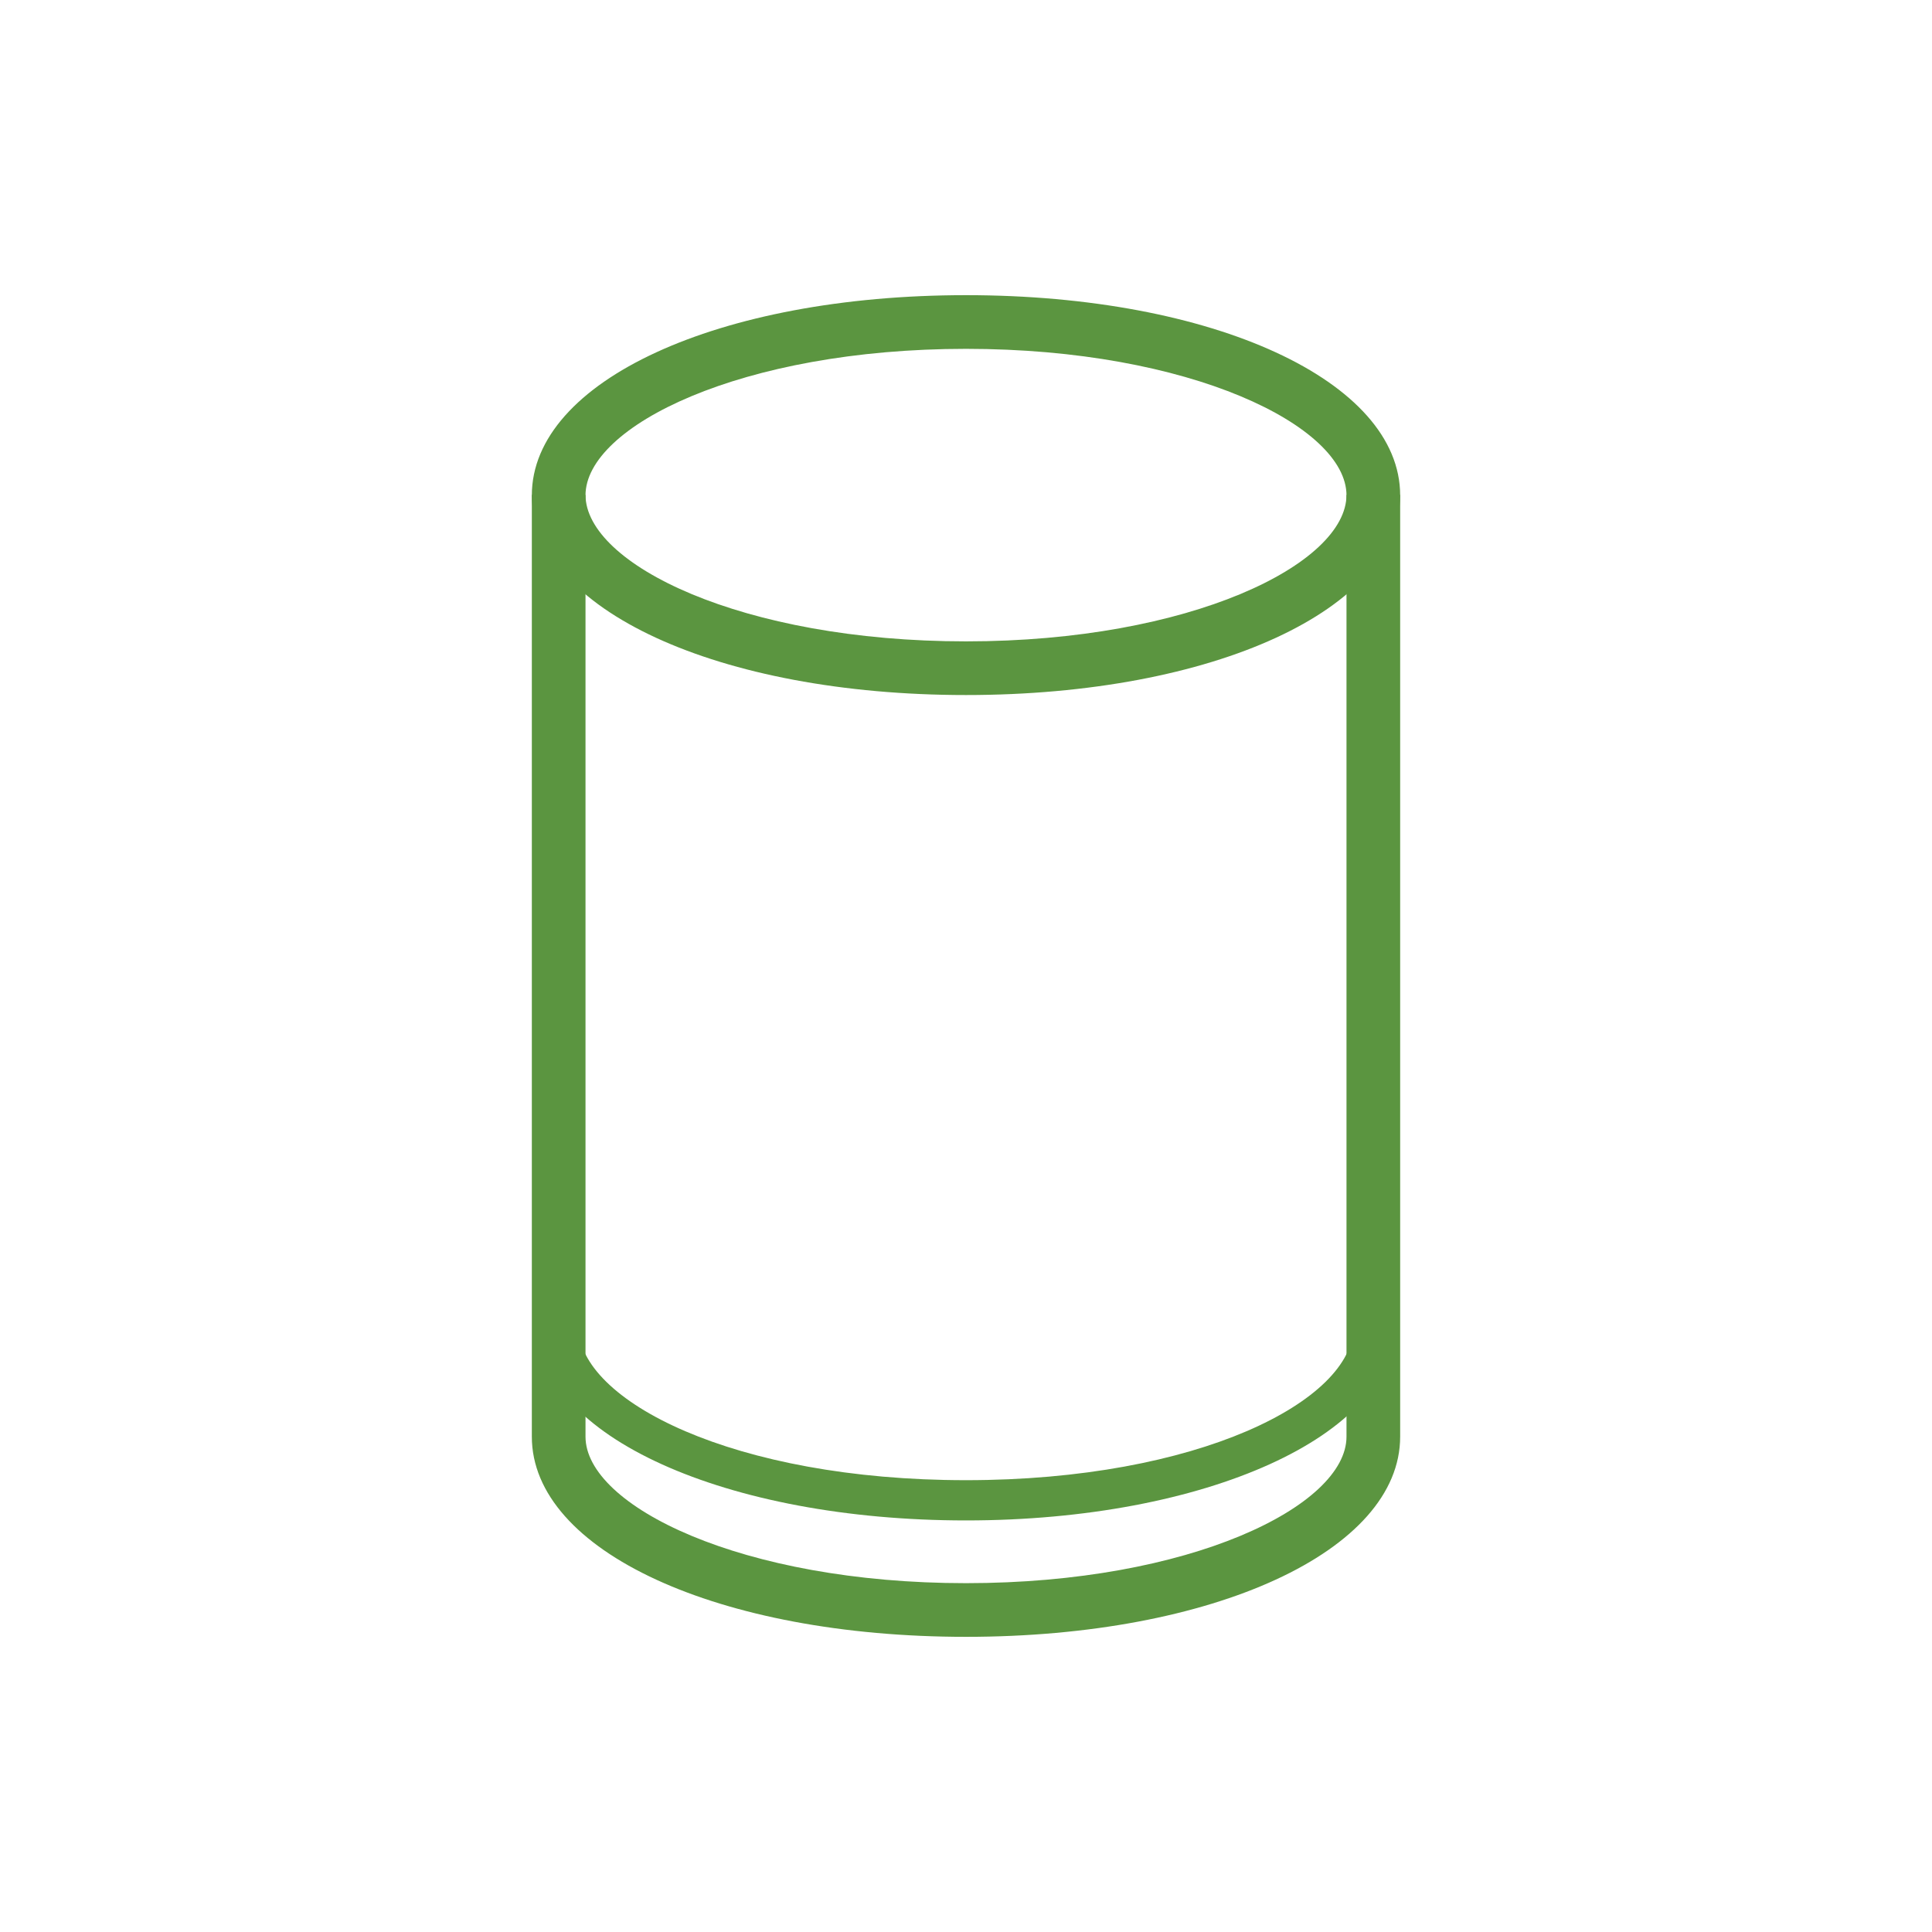
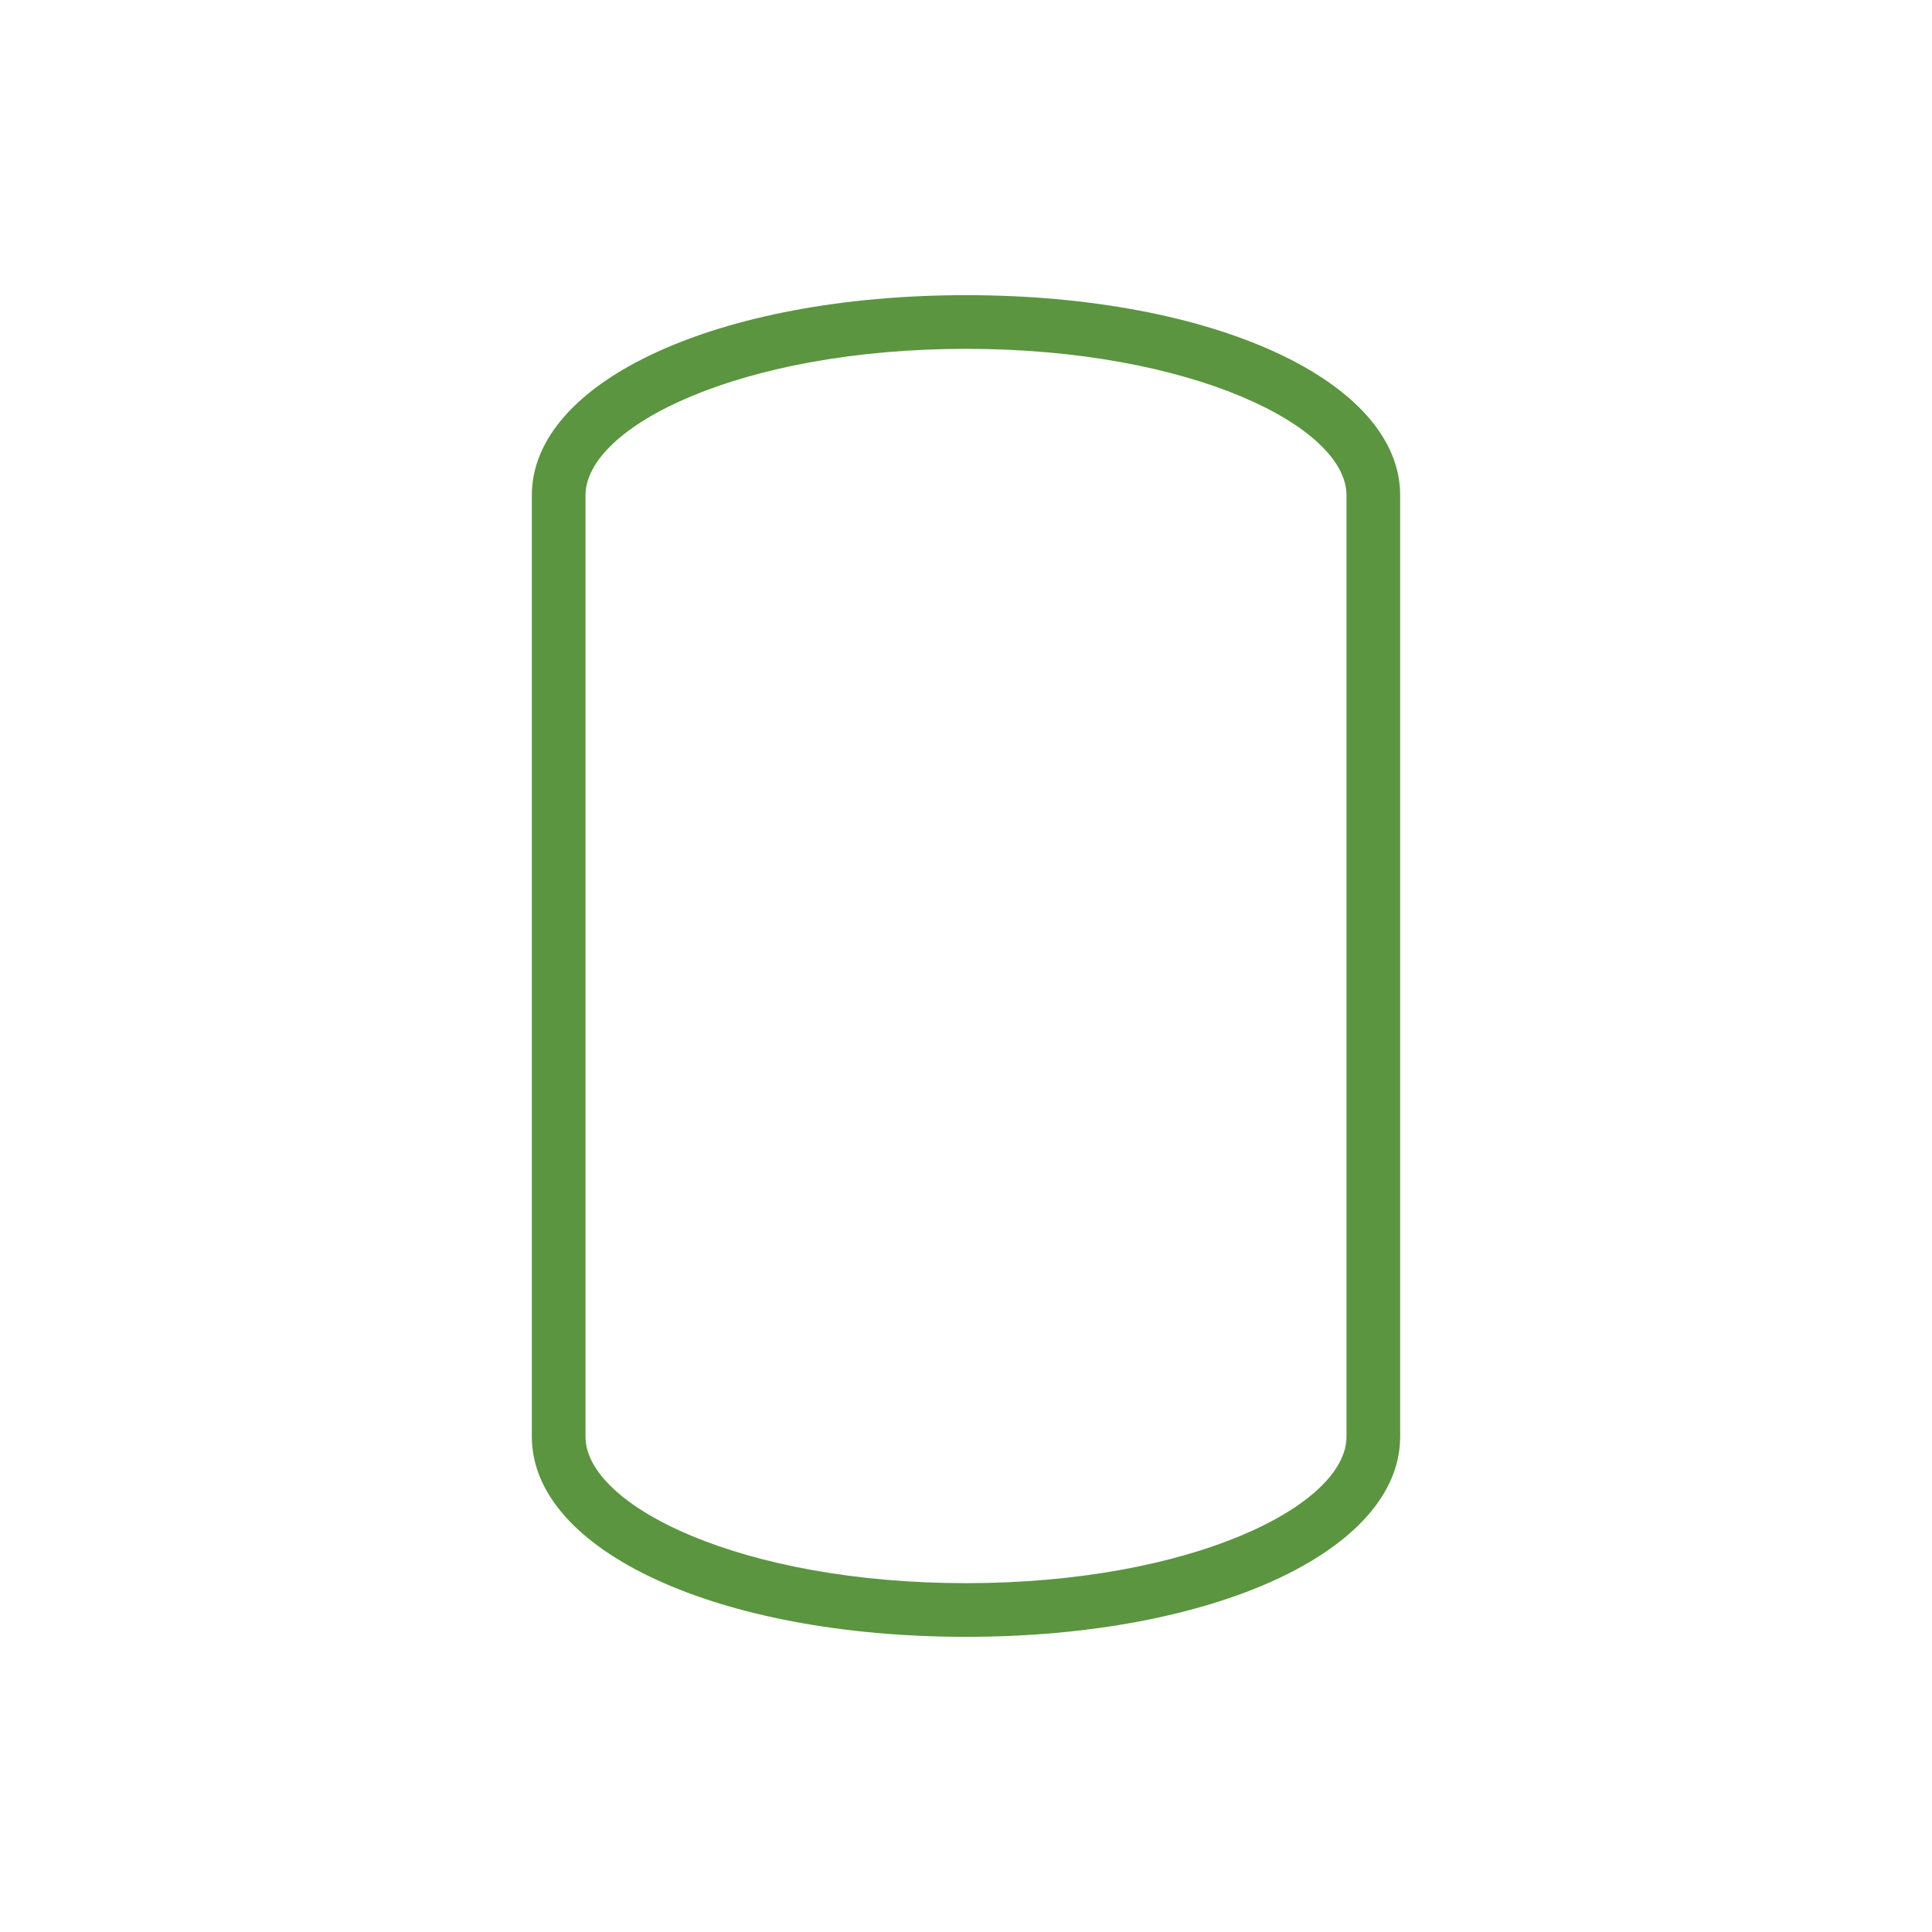
<svg xmlns="http://www.w3.org/2000/svg" width="36" height="36" viewBox="0 0 36 36" fill="none">
  <path d="M18 30.5C13.39 30.5 9.91 28.9 9.91 26.77V9.23C9.91 7.1 13.39 5.5 18 5.5C22.61 5.5 26.09 7.1 26.09 9.23V26.77C26.09 28.9 22.61 30.5 18 30.5ZM18 6.5C13.82 6.5 10.91 7.94 10.91 9.23V26.77C10.91 28.06 13.82 29.5 18 29.5C22.18 29.5 25.09 28.06 25.09 26.77V9.23C25.09 7.94 22.18 6.5 18 6.5Z" fill="#5B9540" />
-   <path d="M18 12.951C13.39 12.951 9.91 11.351 9.91 9.221H10.91C10.91 10.511 13.82 11.951 18 11.951C22.18 11.951 25.09 10.511 25.09 9.221H26.09C26.09 11.351 22.61 12.951 18 12.951Z" fill="#5B9540" />
-   <path d="M17.999 28.331C13.529 28.331 10.029 26.751 10.029 24.721H10.779C10.779 26.101 13.679 27.581 17.999 27.581C22.319 27.581 25.219 26.101 25.219 24.721H25.969C25.969 26.741 22.469 28.331 17.999 28.331Z" fill="#5B9540" />
</svg>